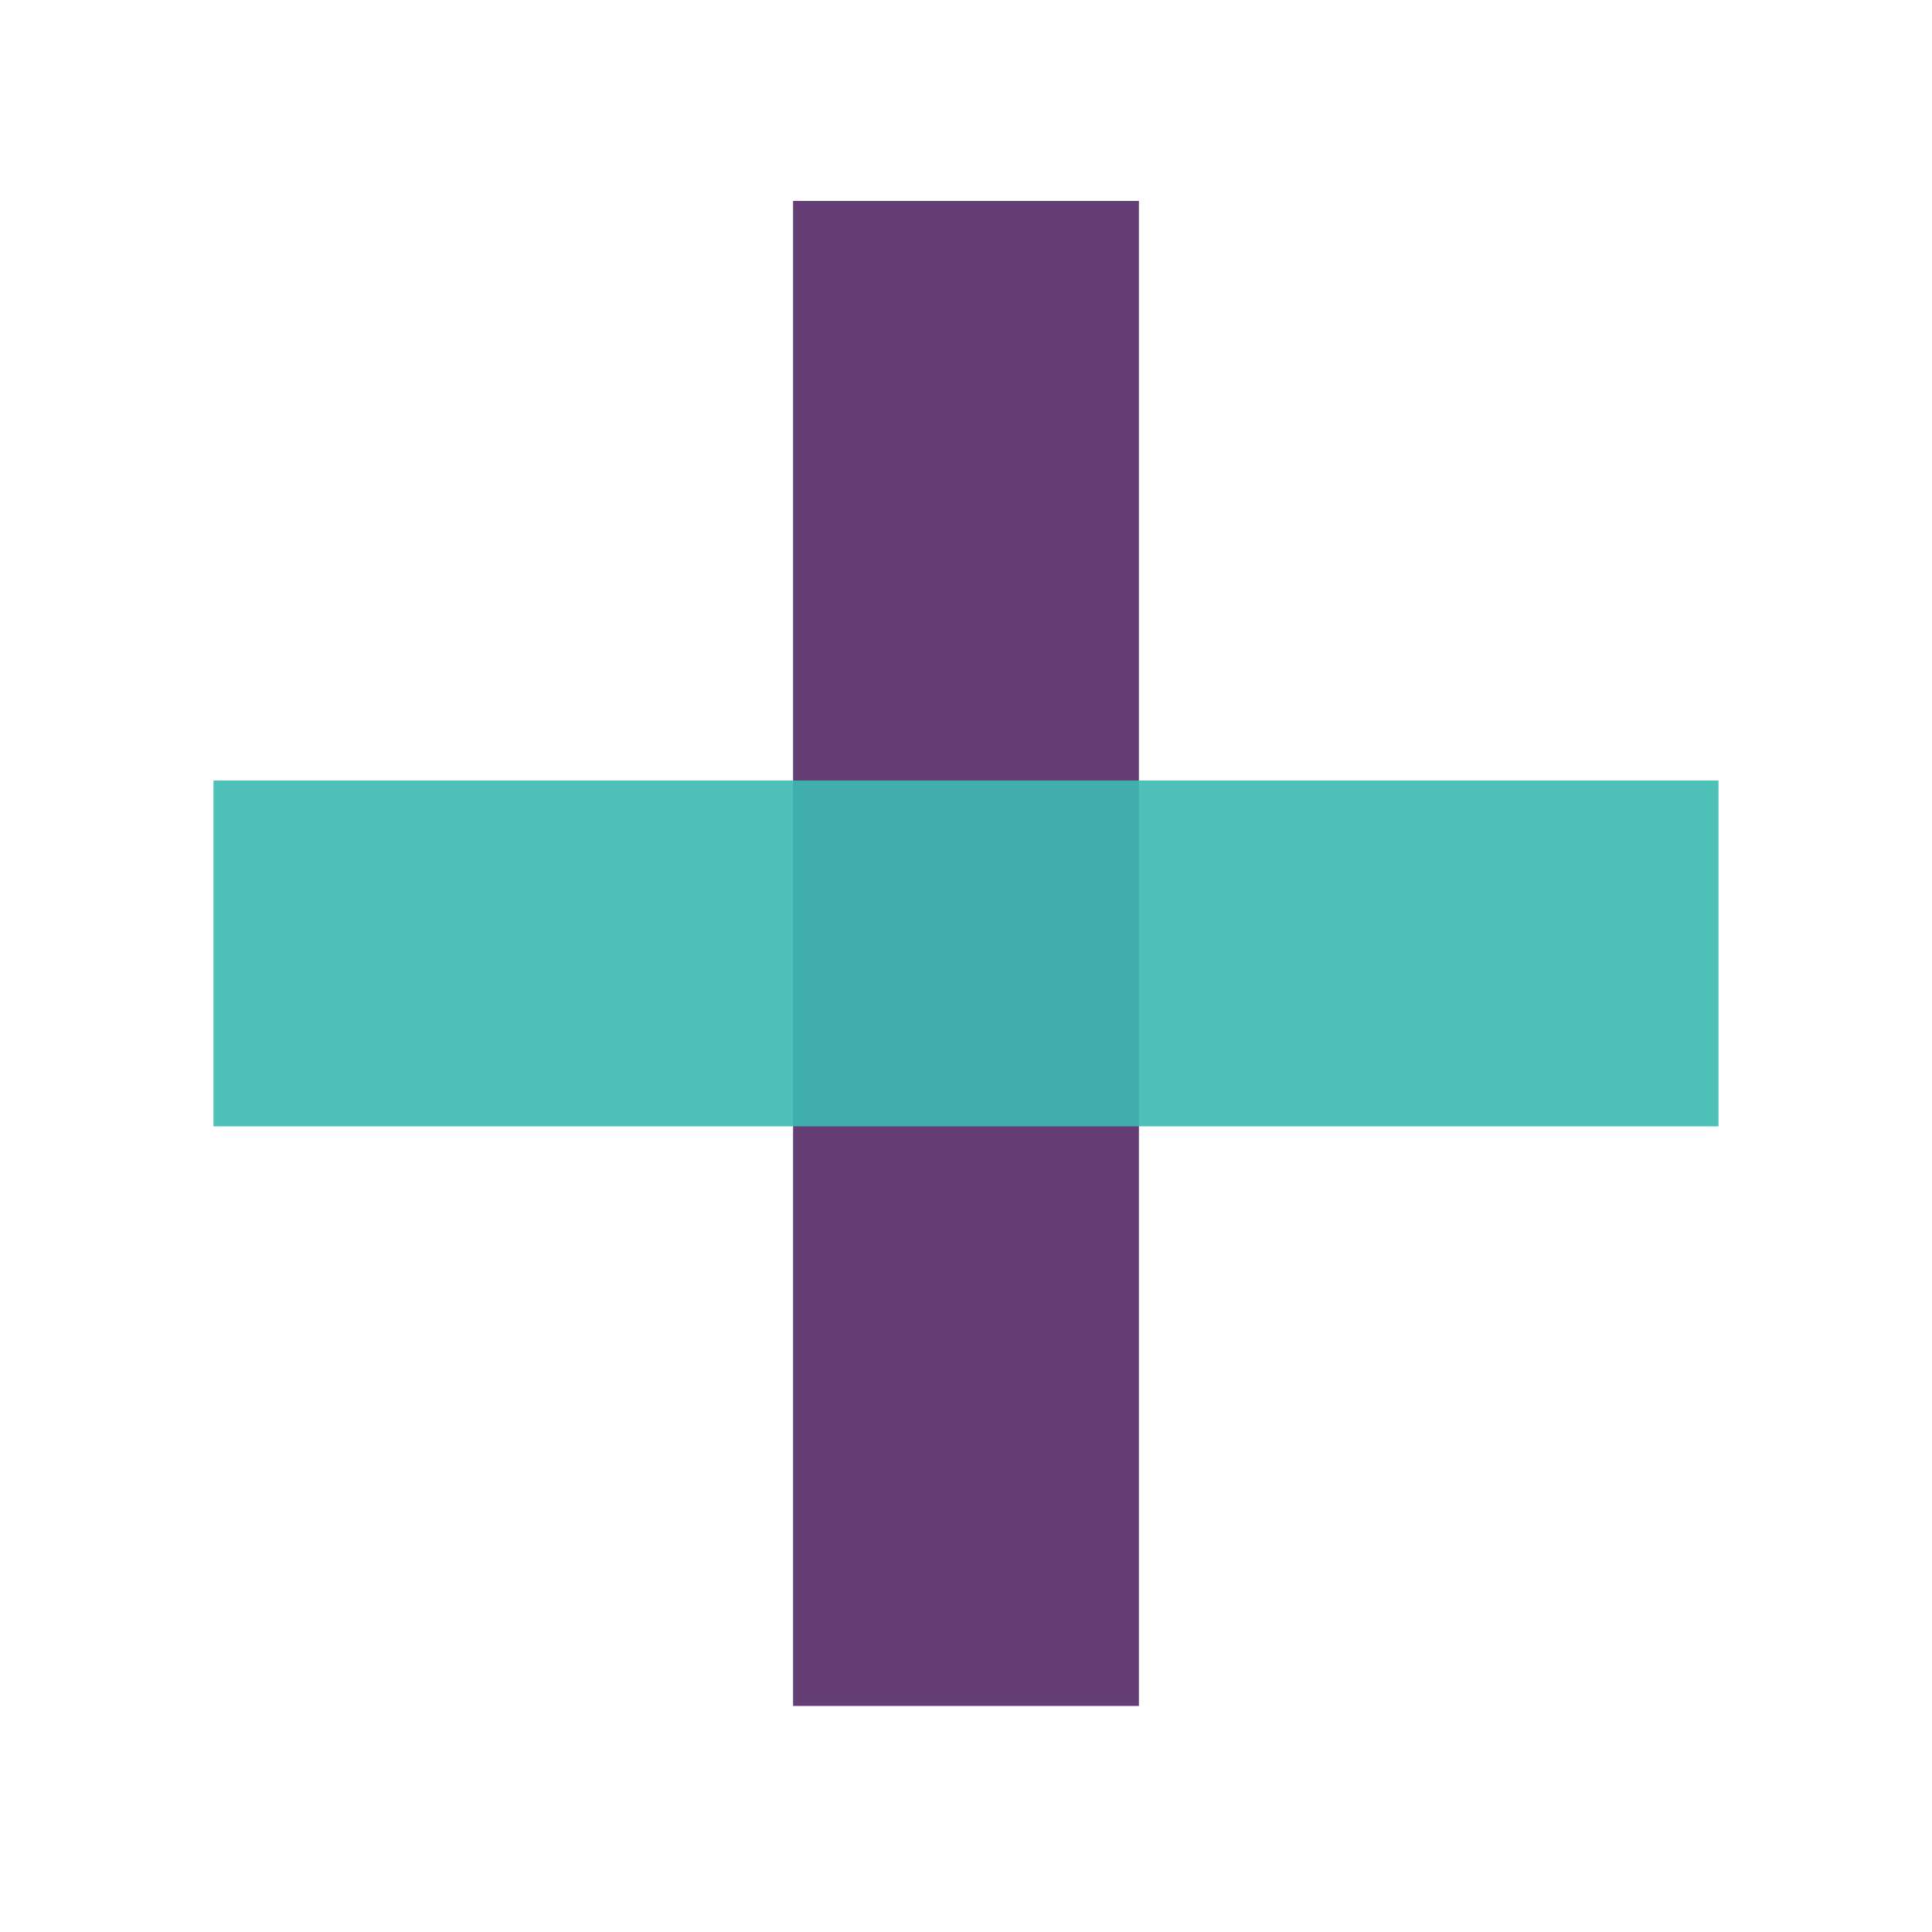
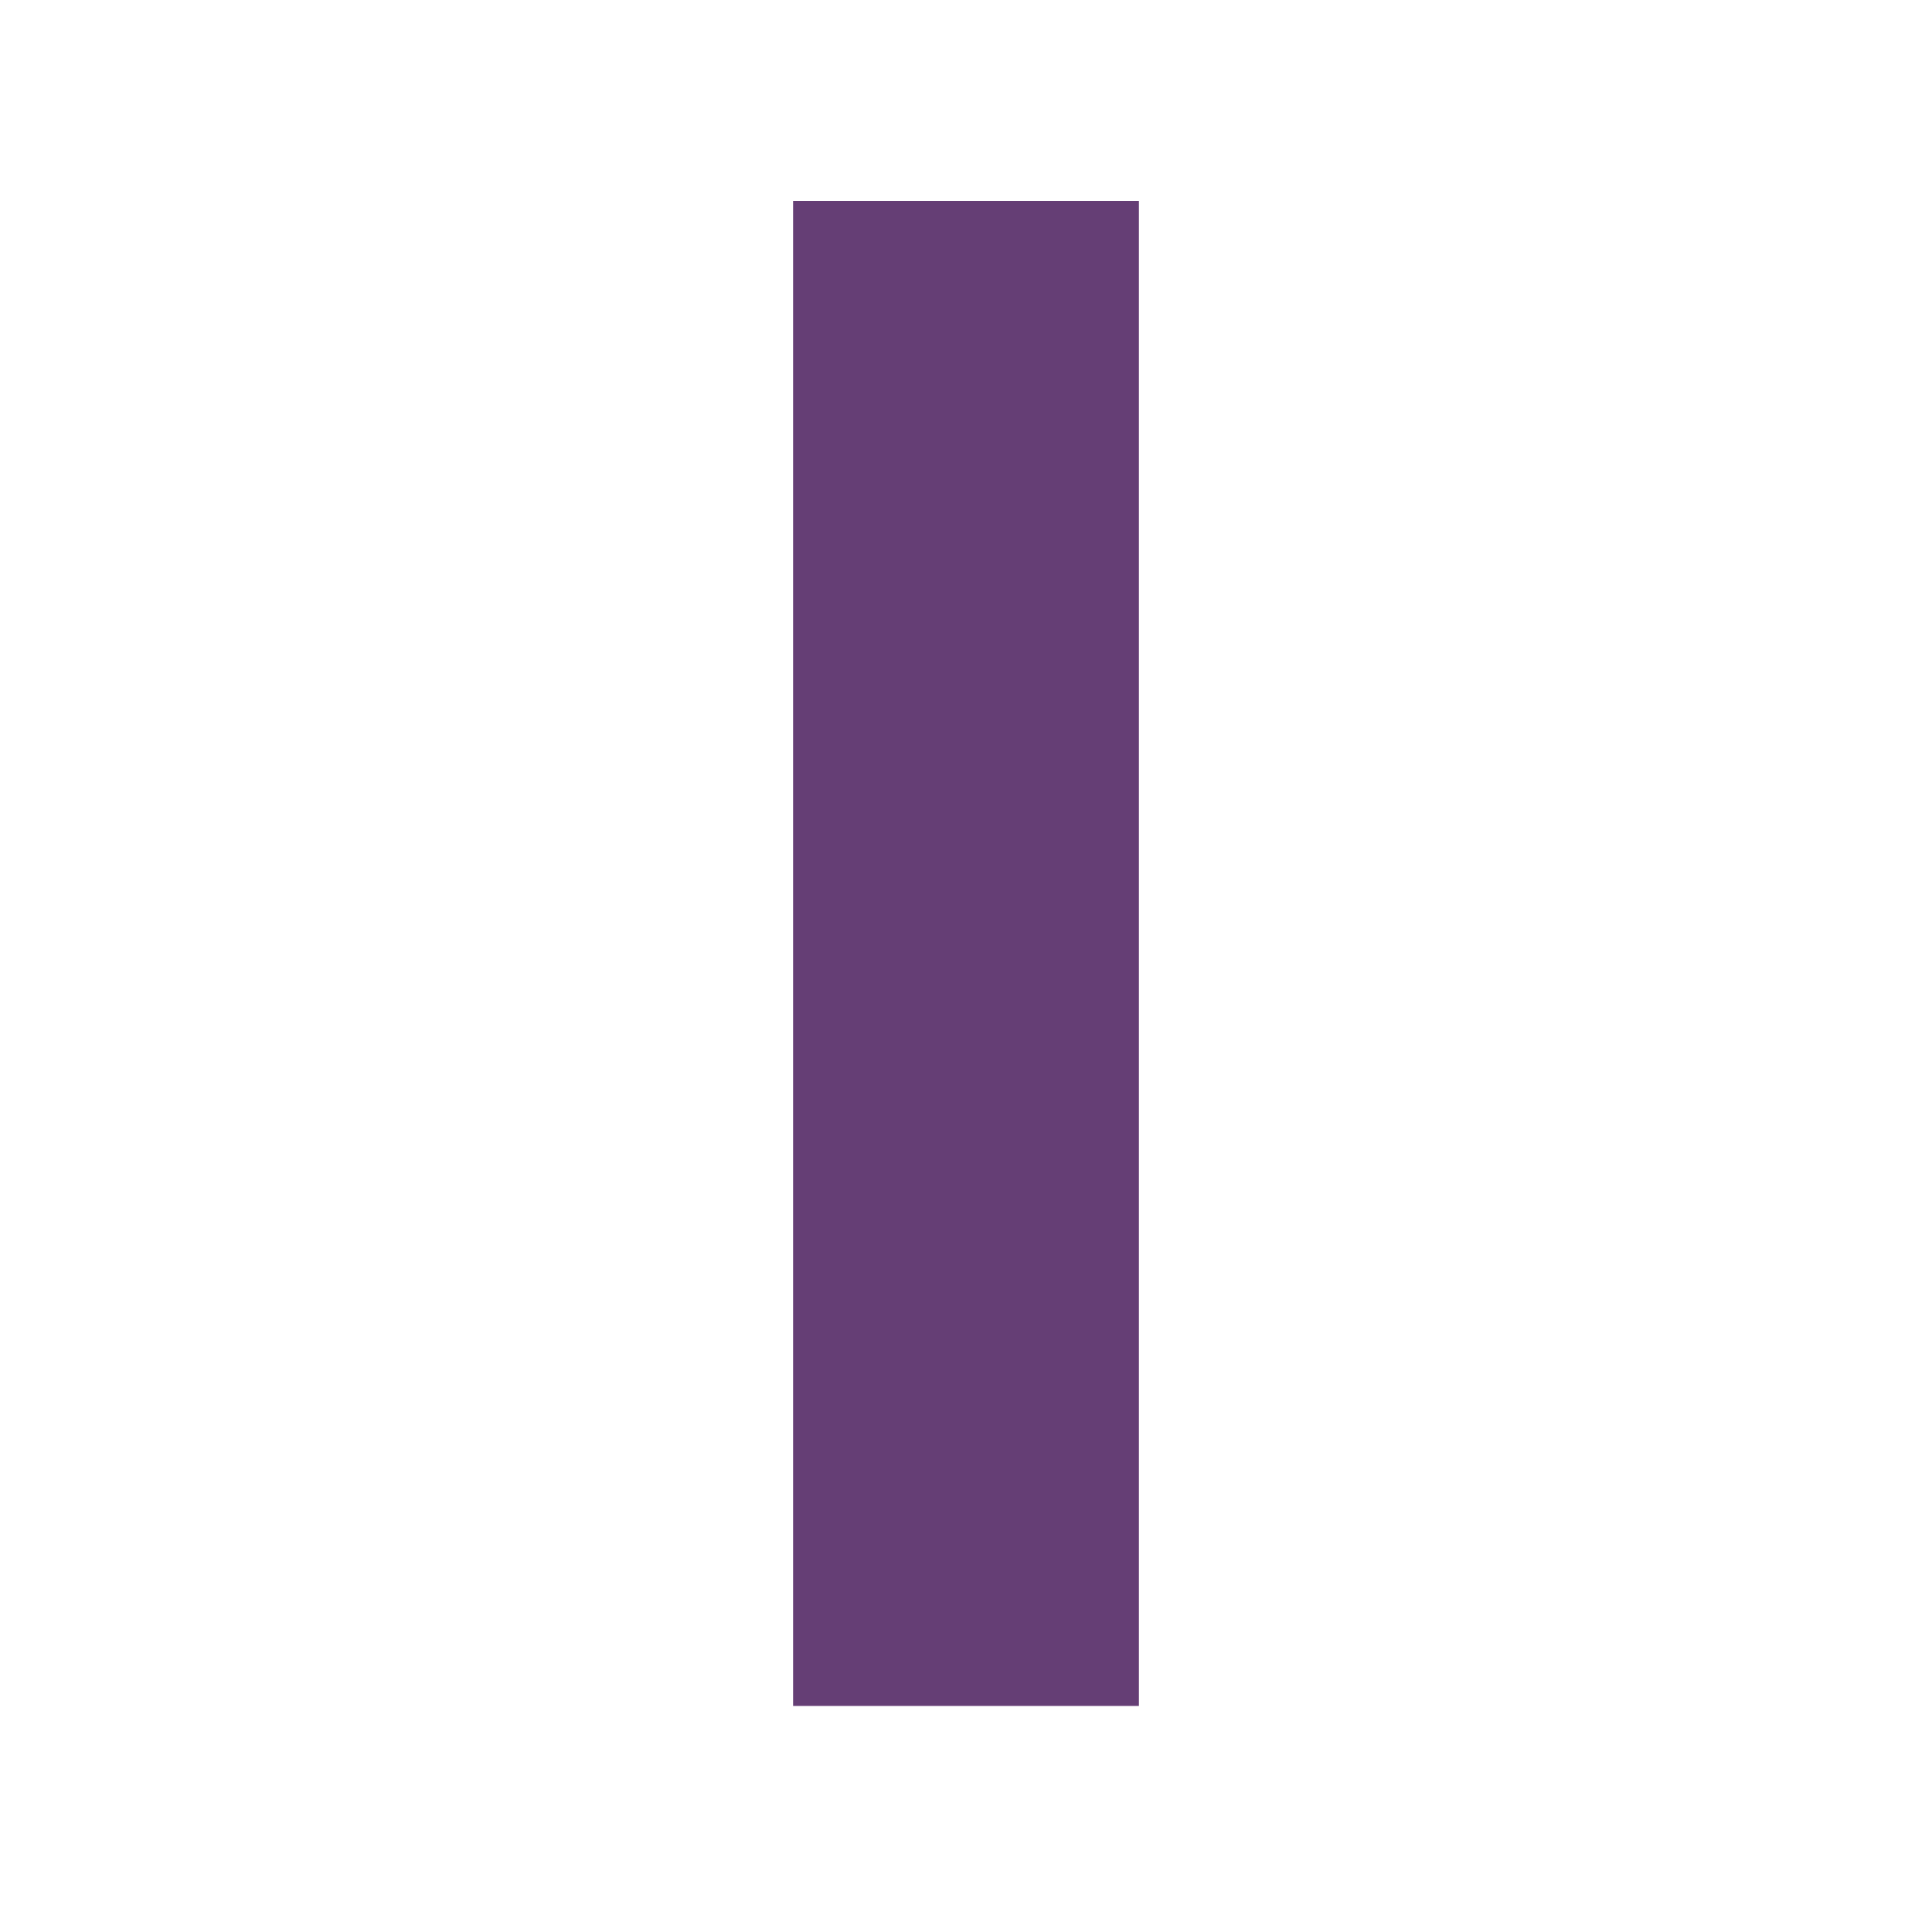
<svg xmlns="http://www.w3.org/2000/svg" version="1.1" id="Layer_1" x="0px" y="0px" viewBox="0 0 1000 1000" style="enable-background:new 0 0 1000 1000;" xml:space="preserve">
  <style type="text/css">
	.st0{fill:#653E75;}
	.st1{opacity:0.9;fill:#3CBBB1;}
</style>
  <rect x="410.5" y="104" class="st0" width="179" height="779" />
-   <rect x="410.5" y="104" transform="matrix(-1.836970e-16 1 -1 -1.836970e-16 993.5 -6.5)" class="st1" width="179" height="779" />
</svg>